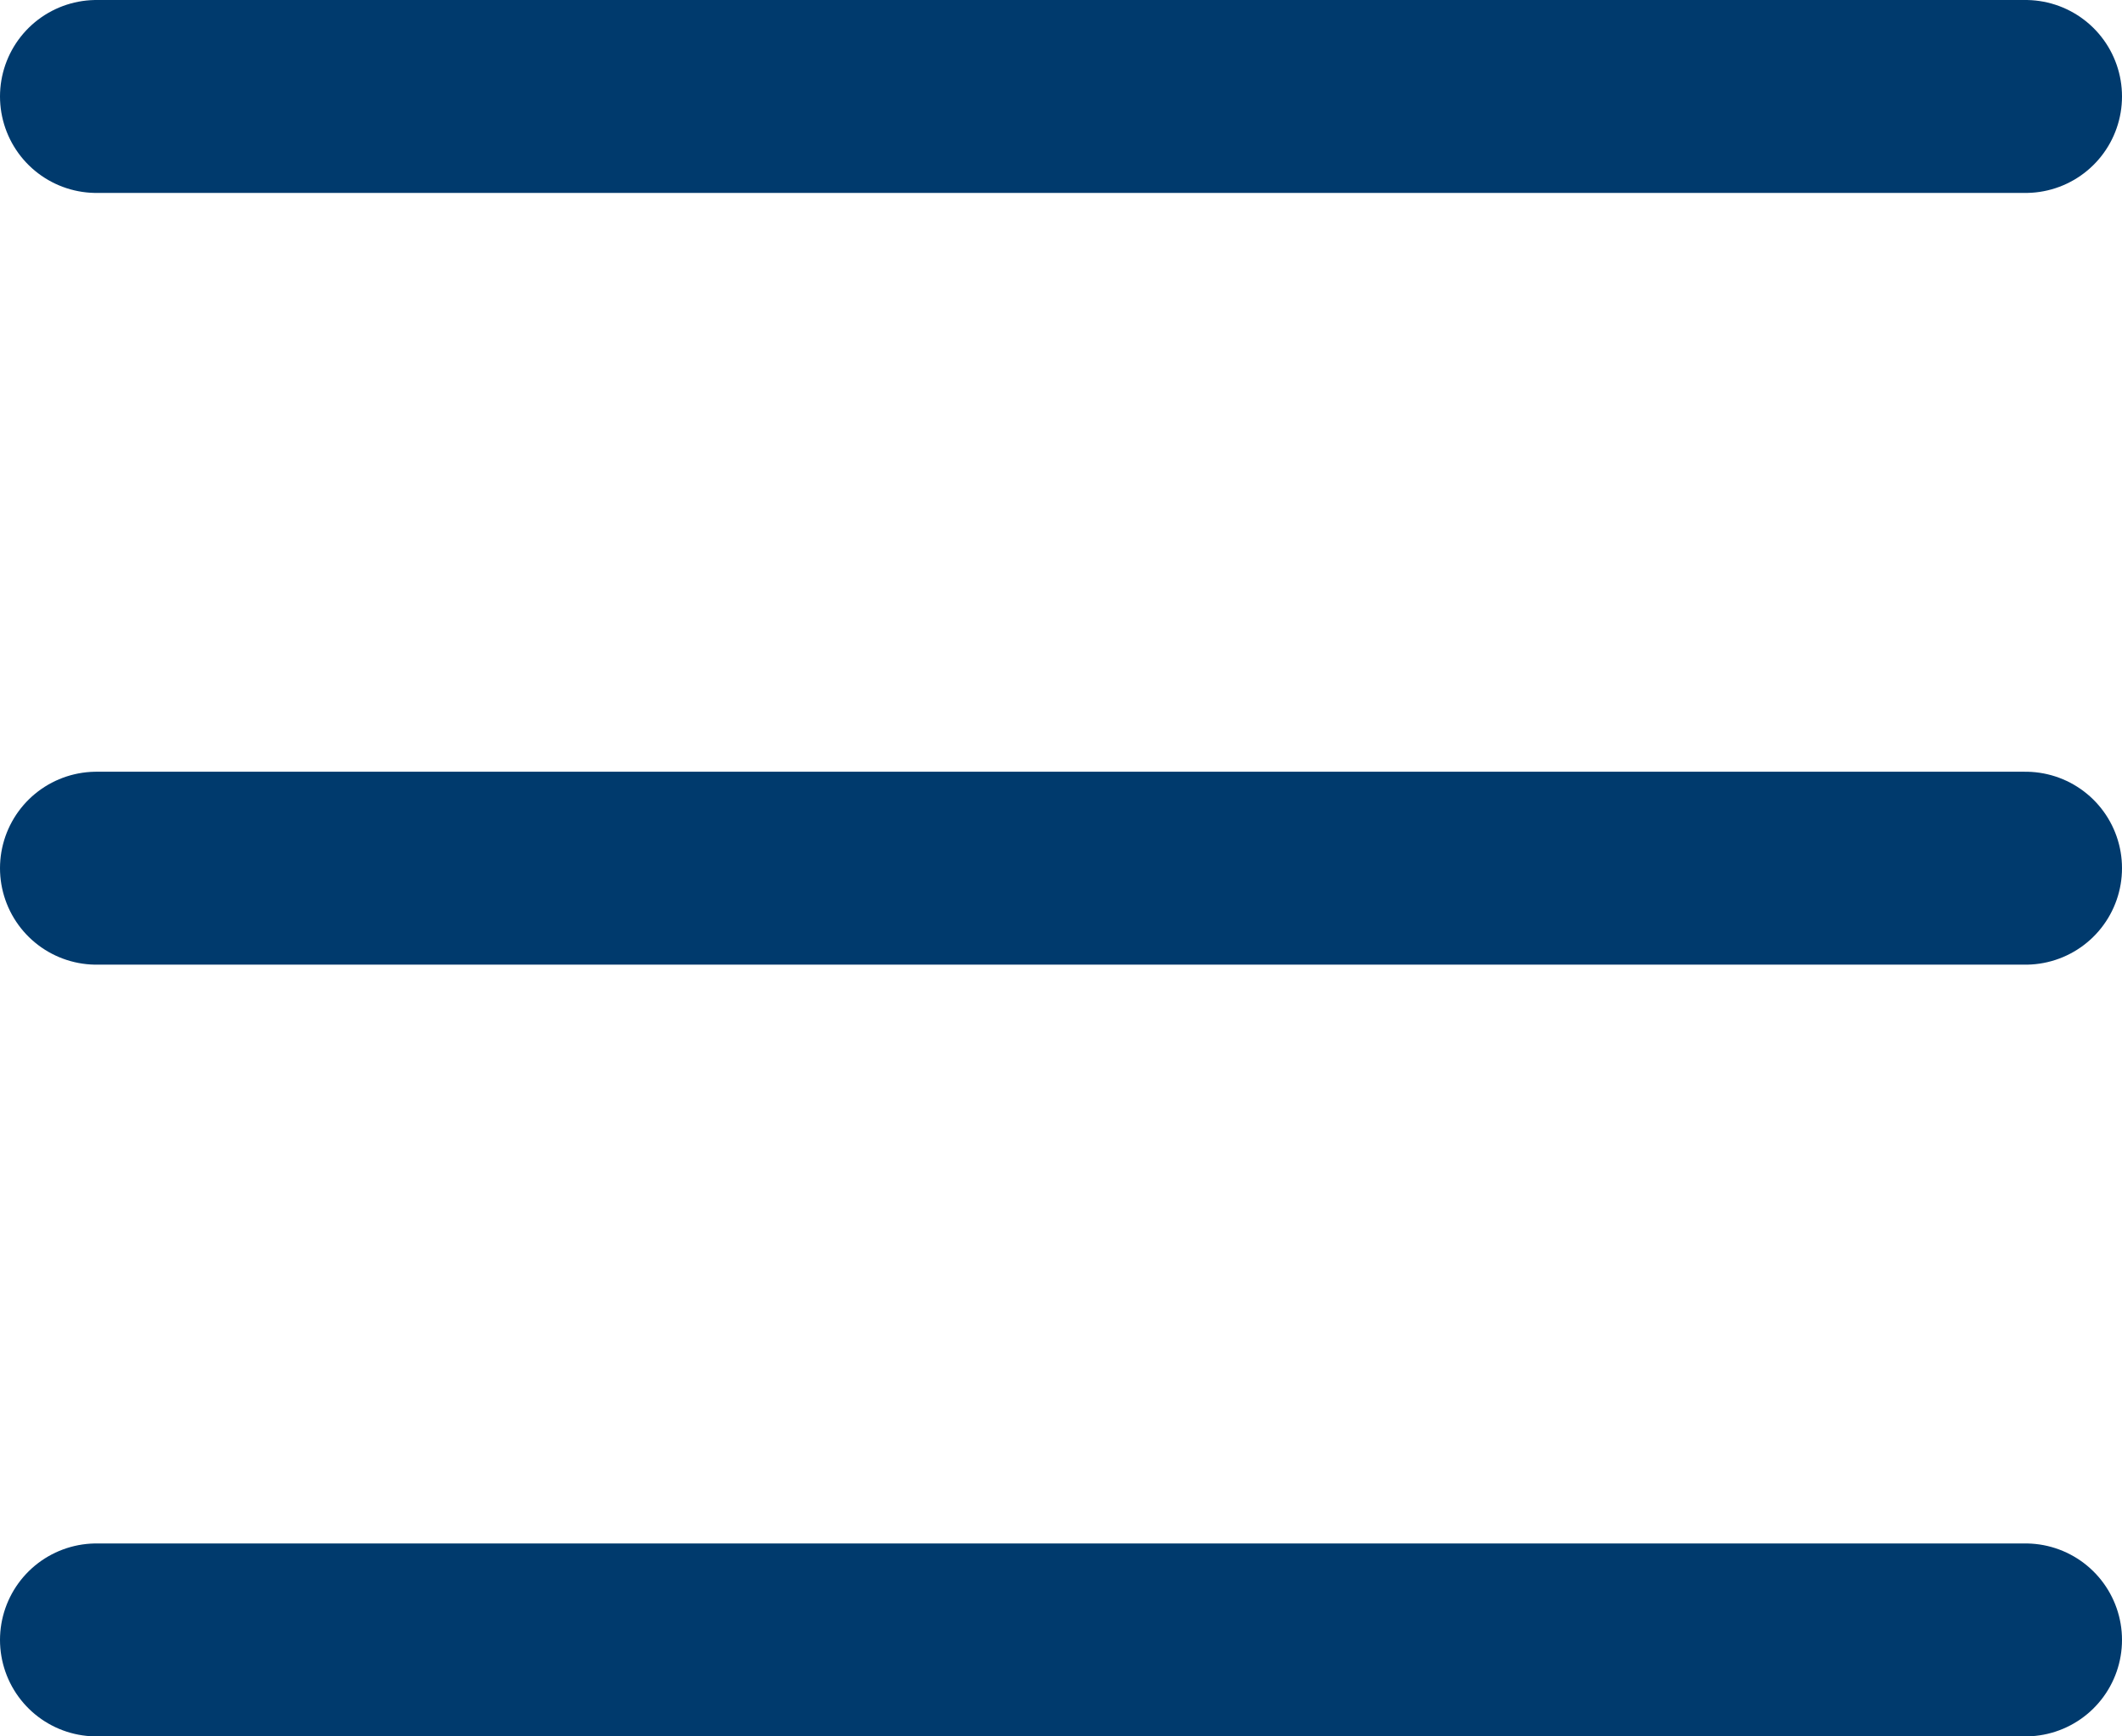
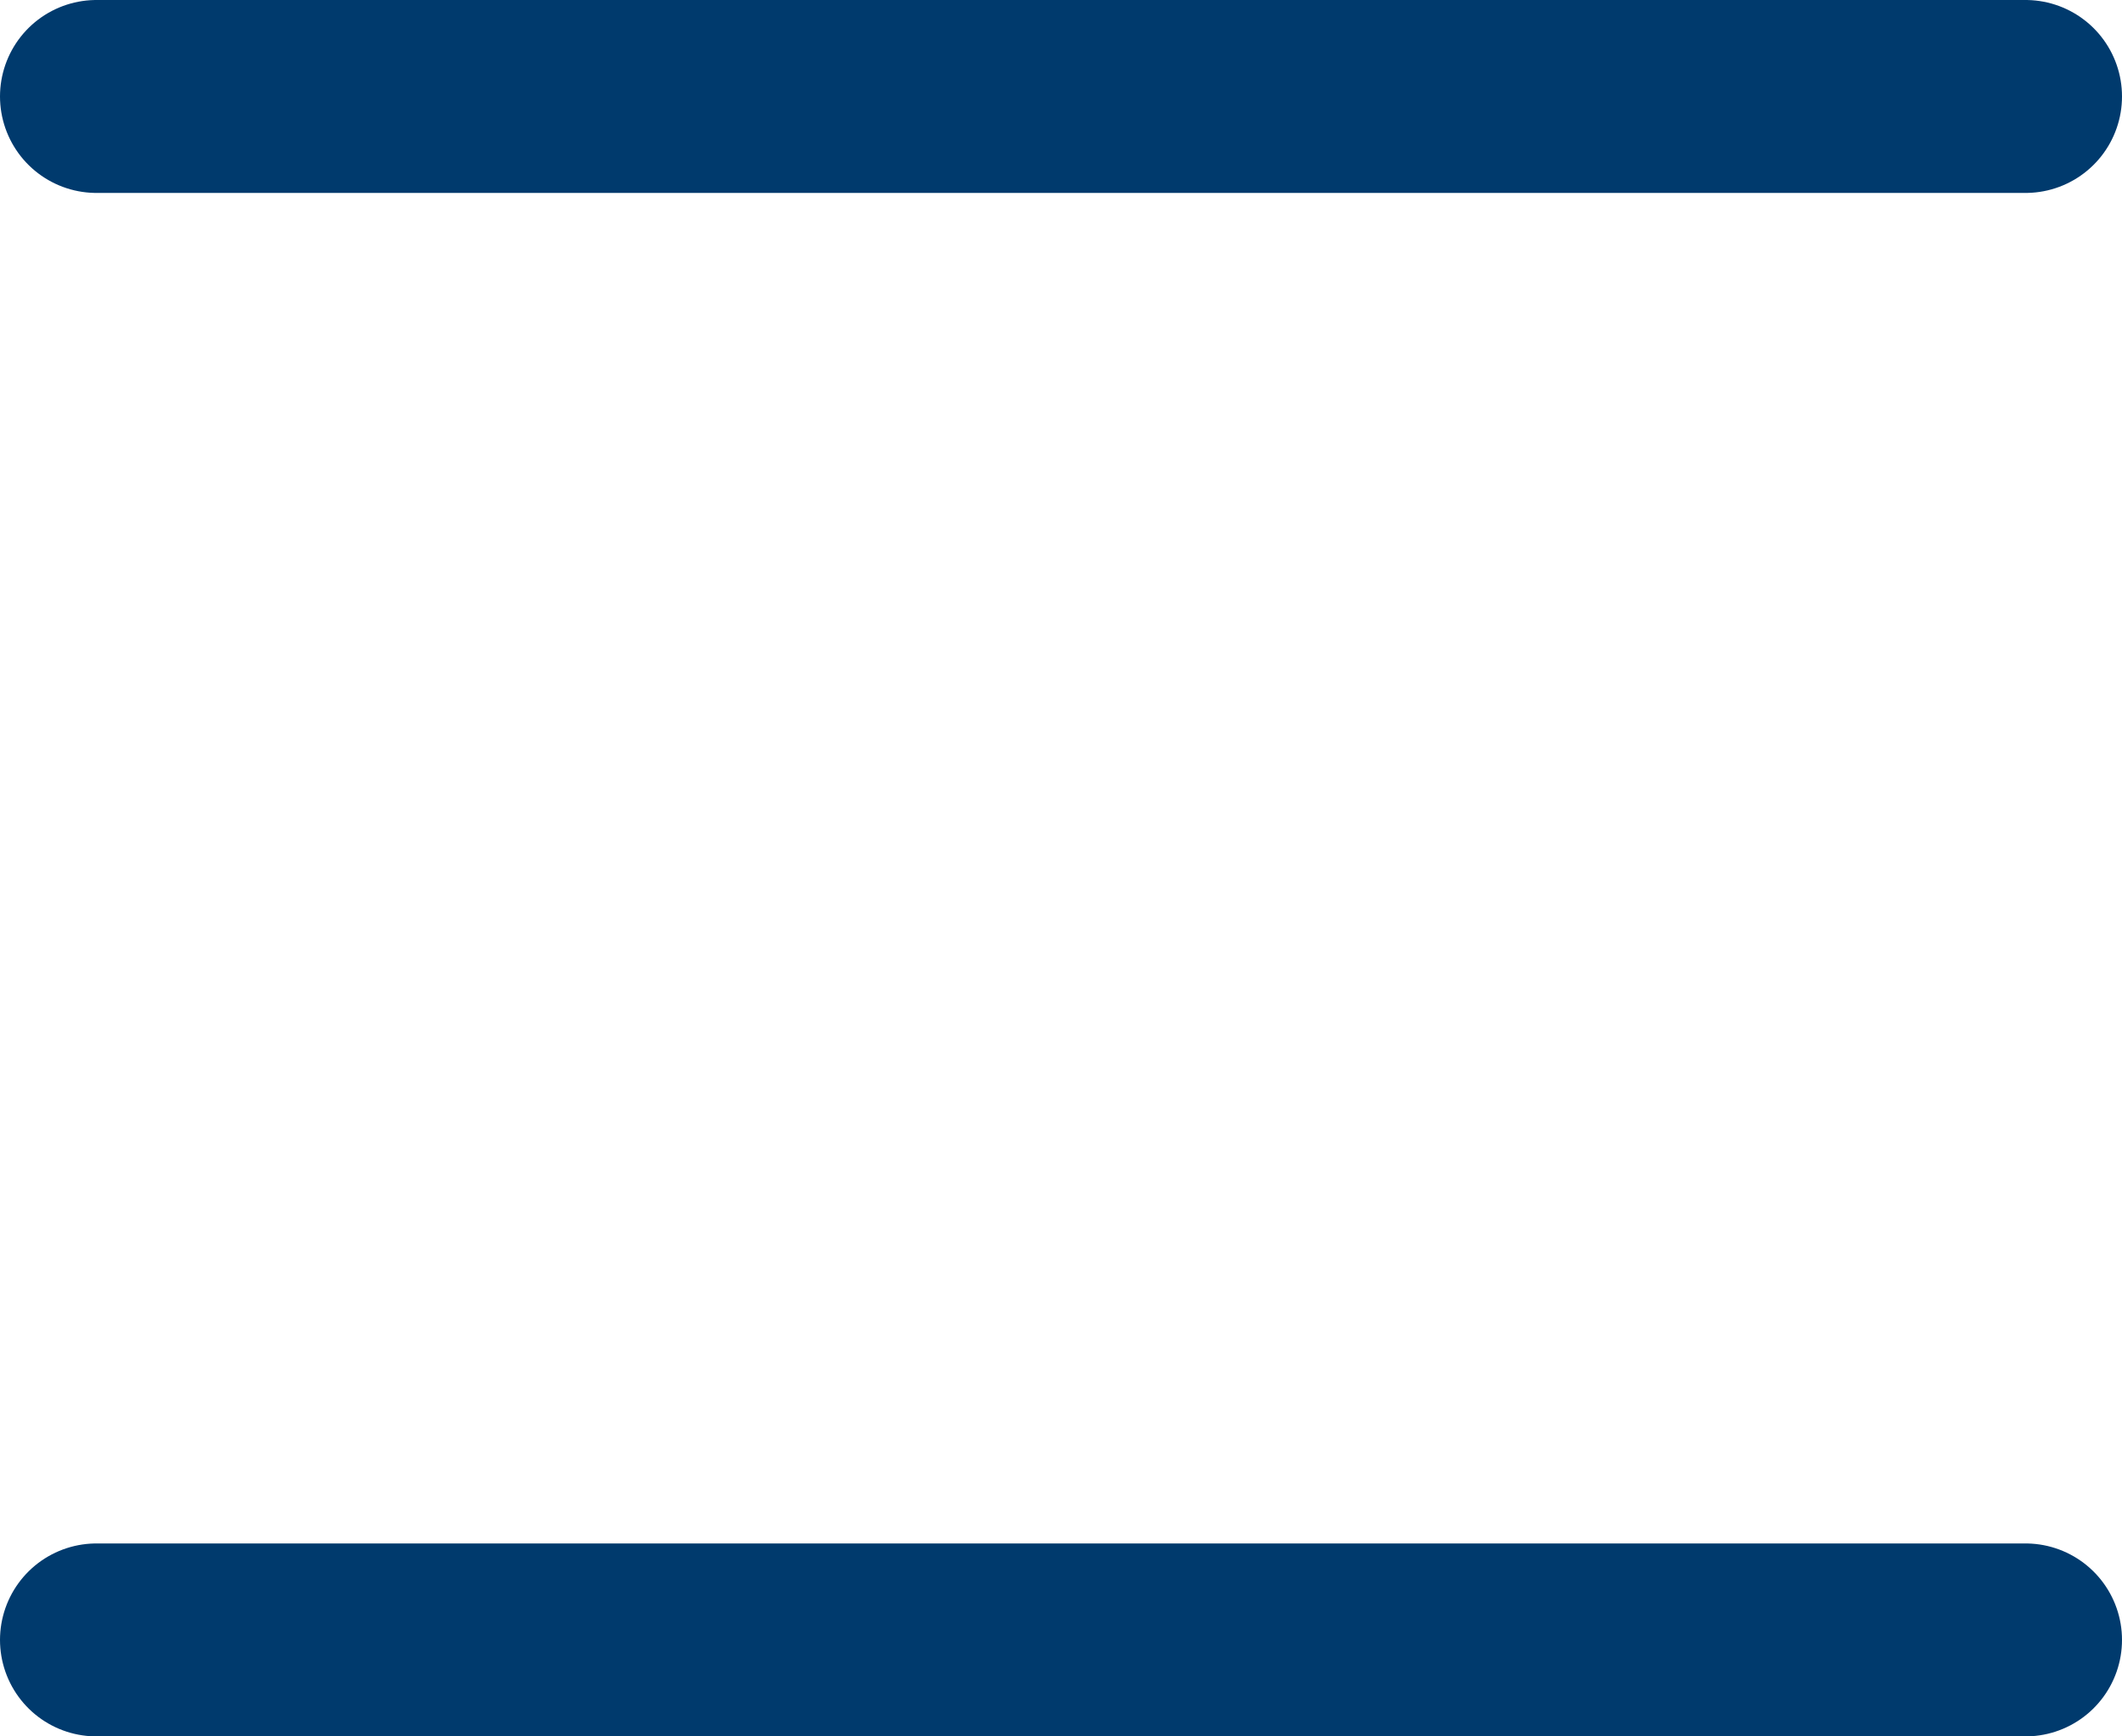
<svg xmlns="http://www.w3.org/2000/svg" width="22" height="18" viewBox="0 0 22 18" fill="none">
  <path d="M1 1H21" stroke="#003A6D" stroke-width="2" stroke-linecap="round" />
-   <path d="M1 9H21" stroke="#003A6D" stroke-width="2" stroke-linecap="round" />
  <path d="M1 17H21" stroke="#003A6D" stroke-width="2" stroke-linecap="round" />
</svg>